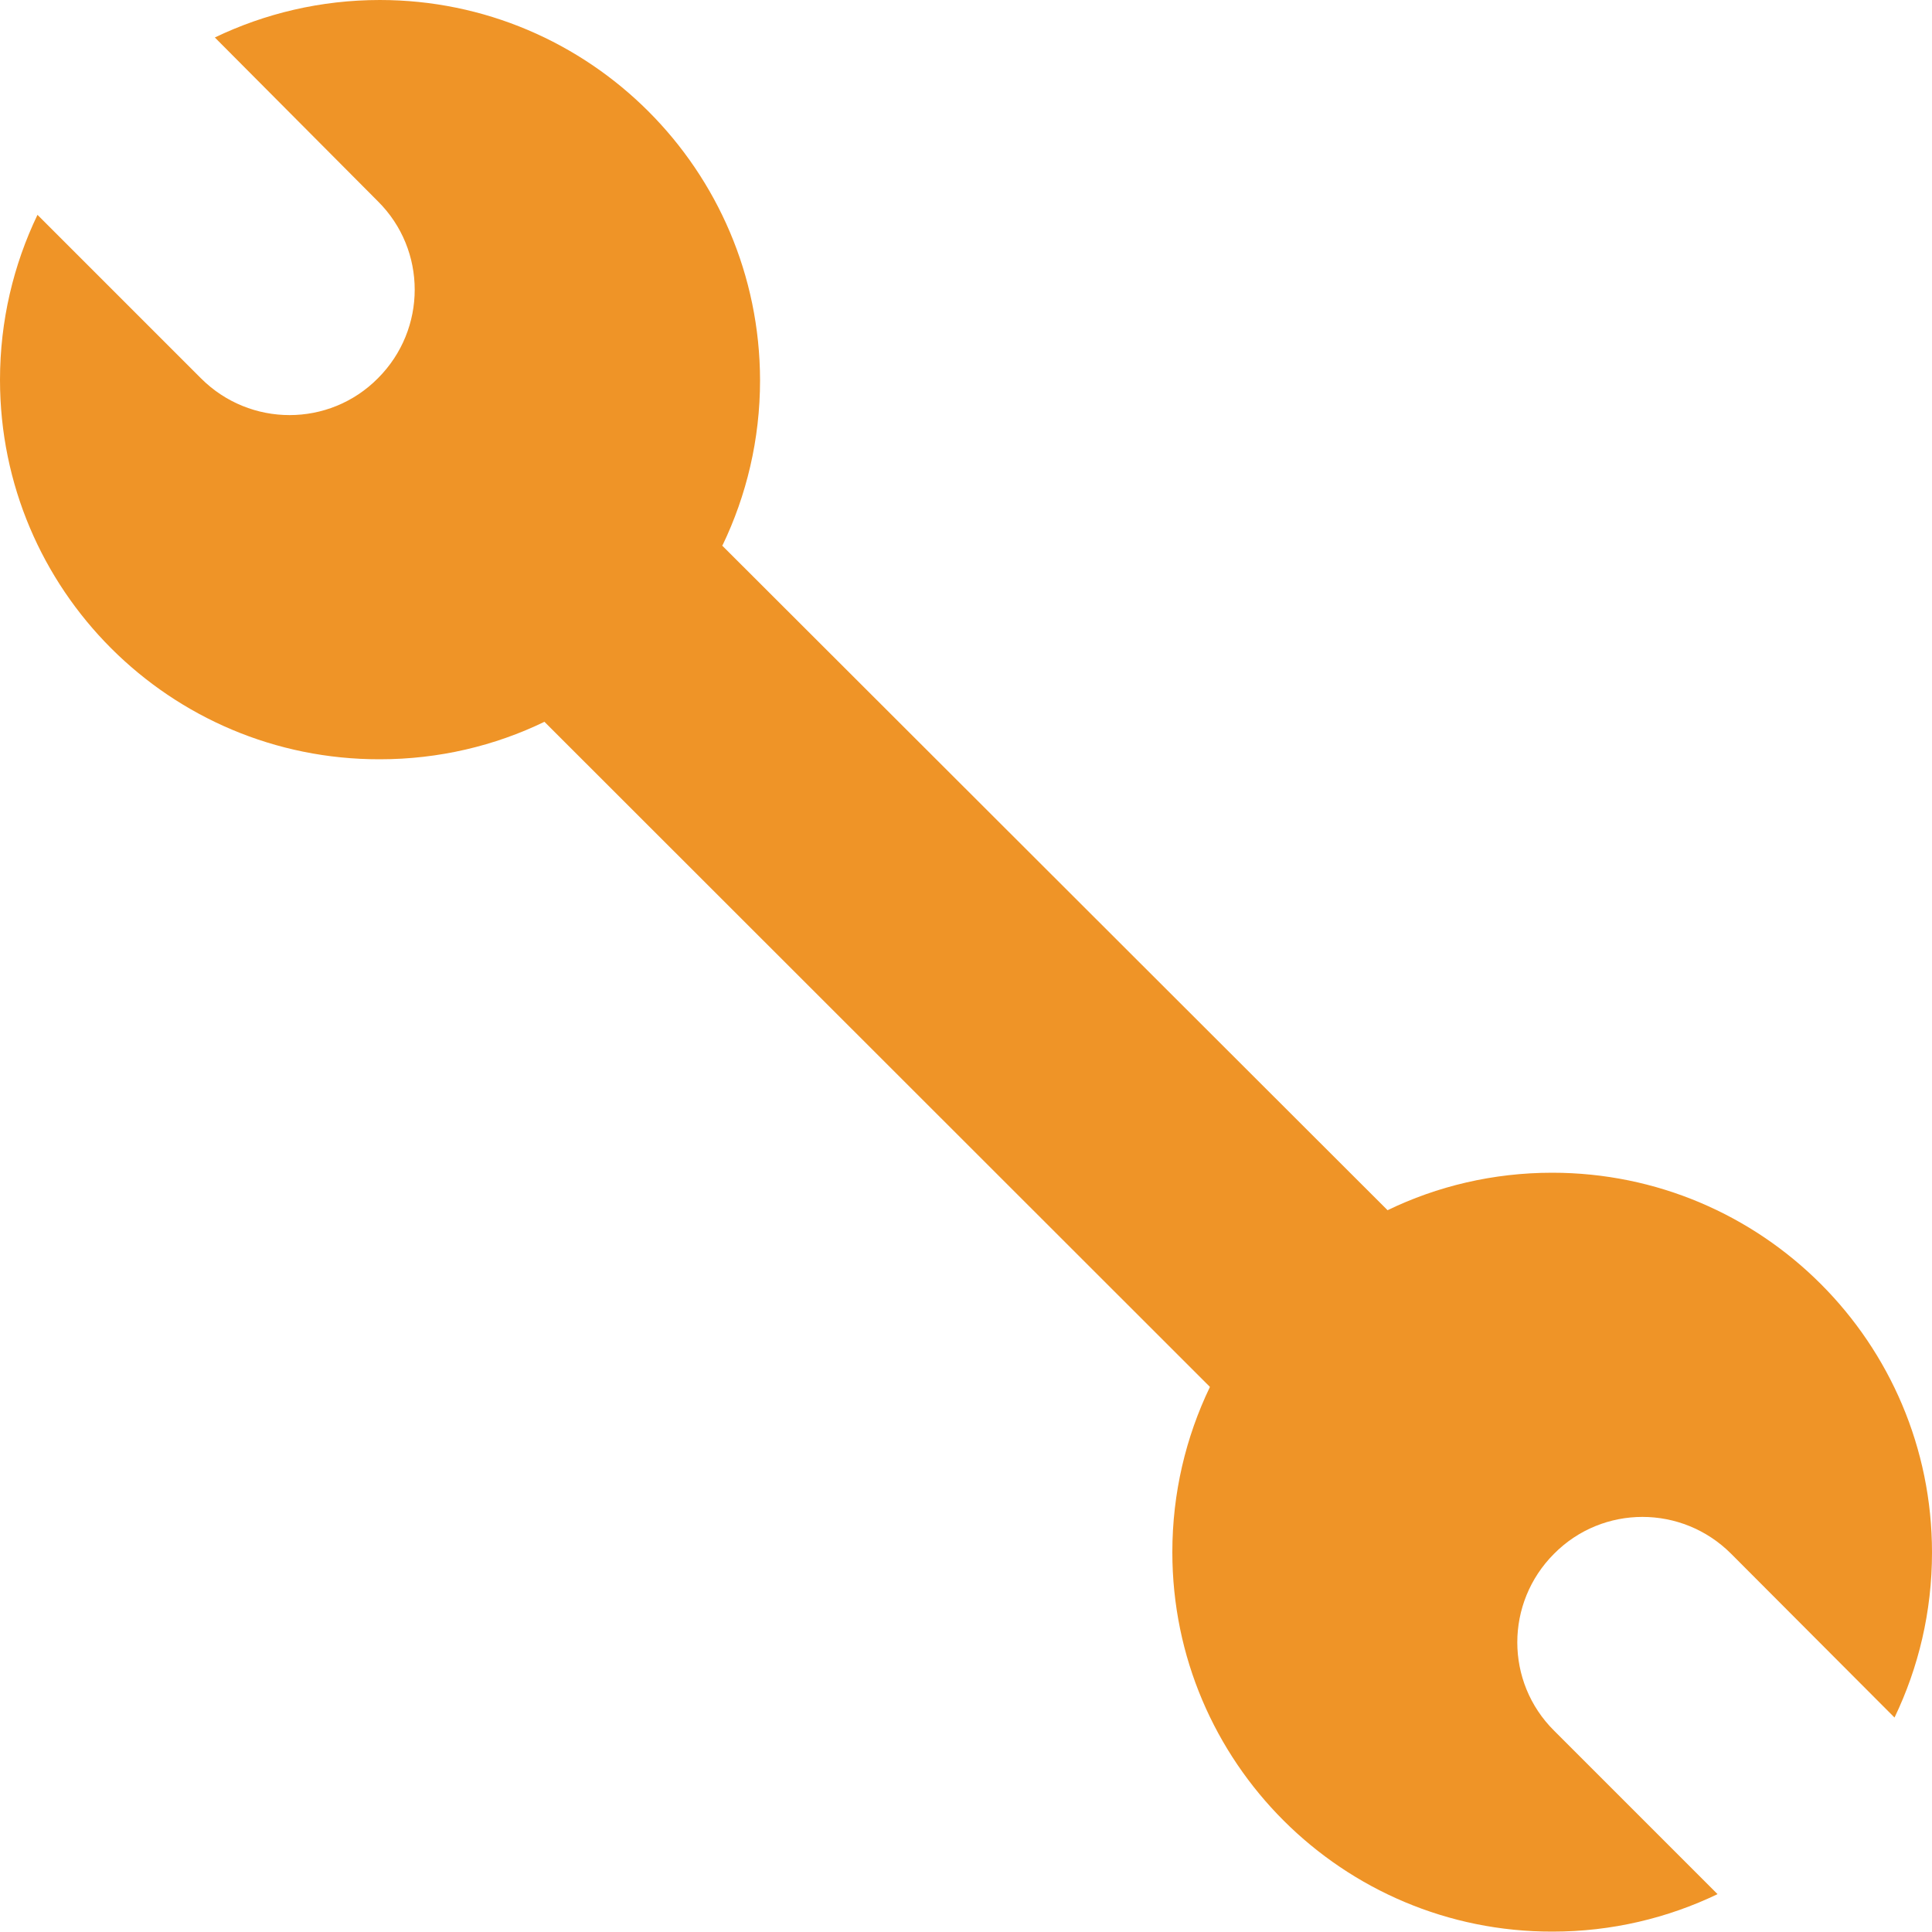
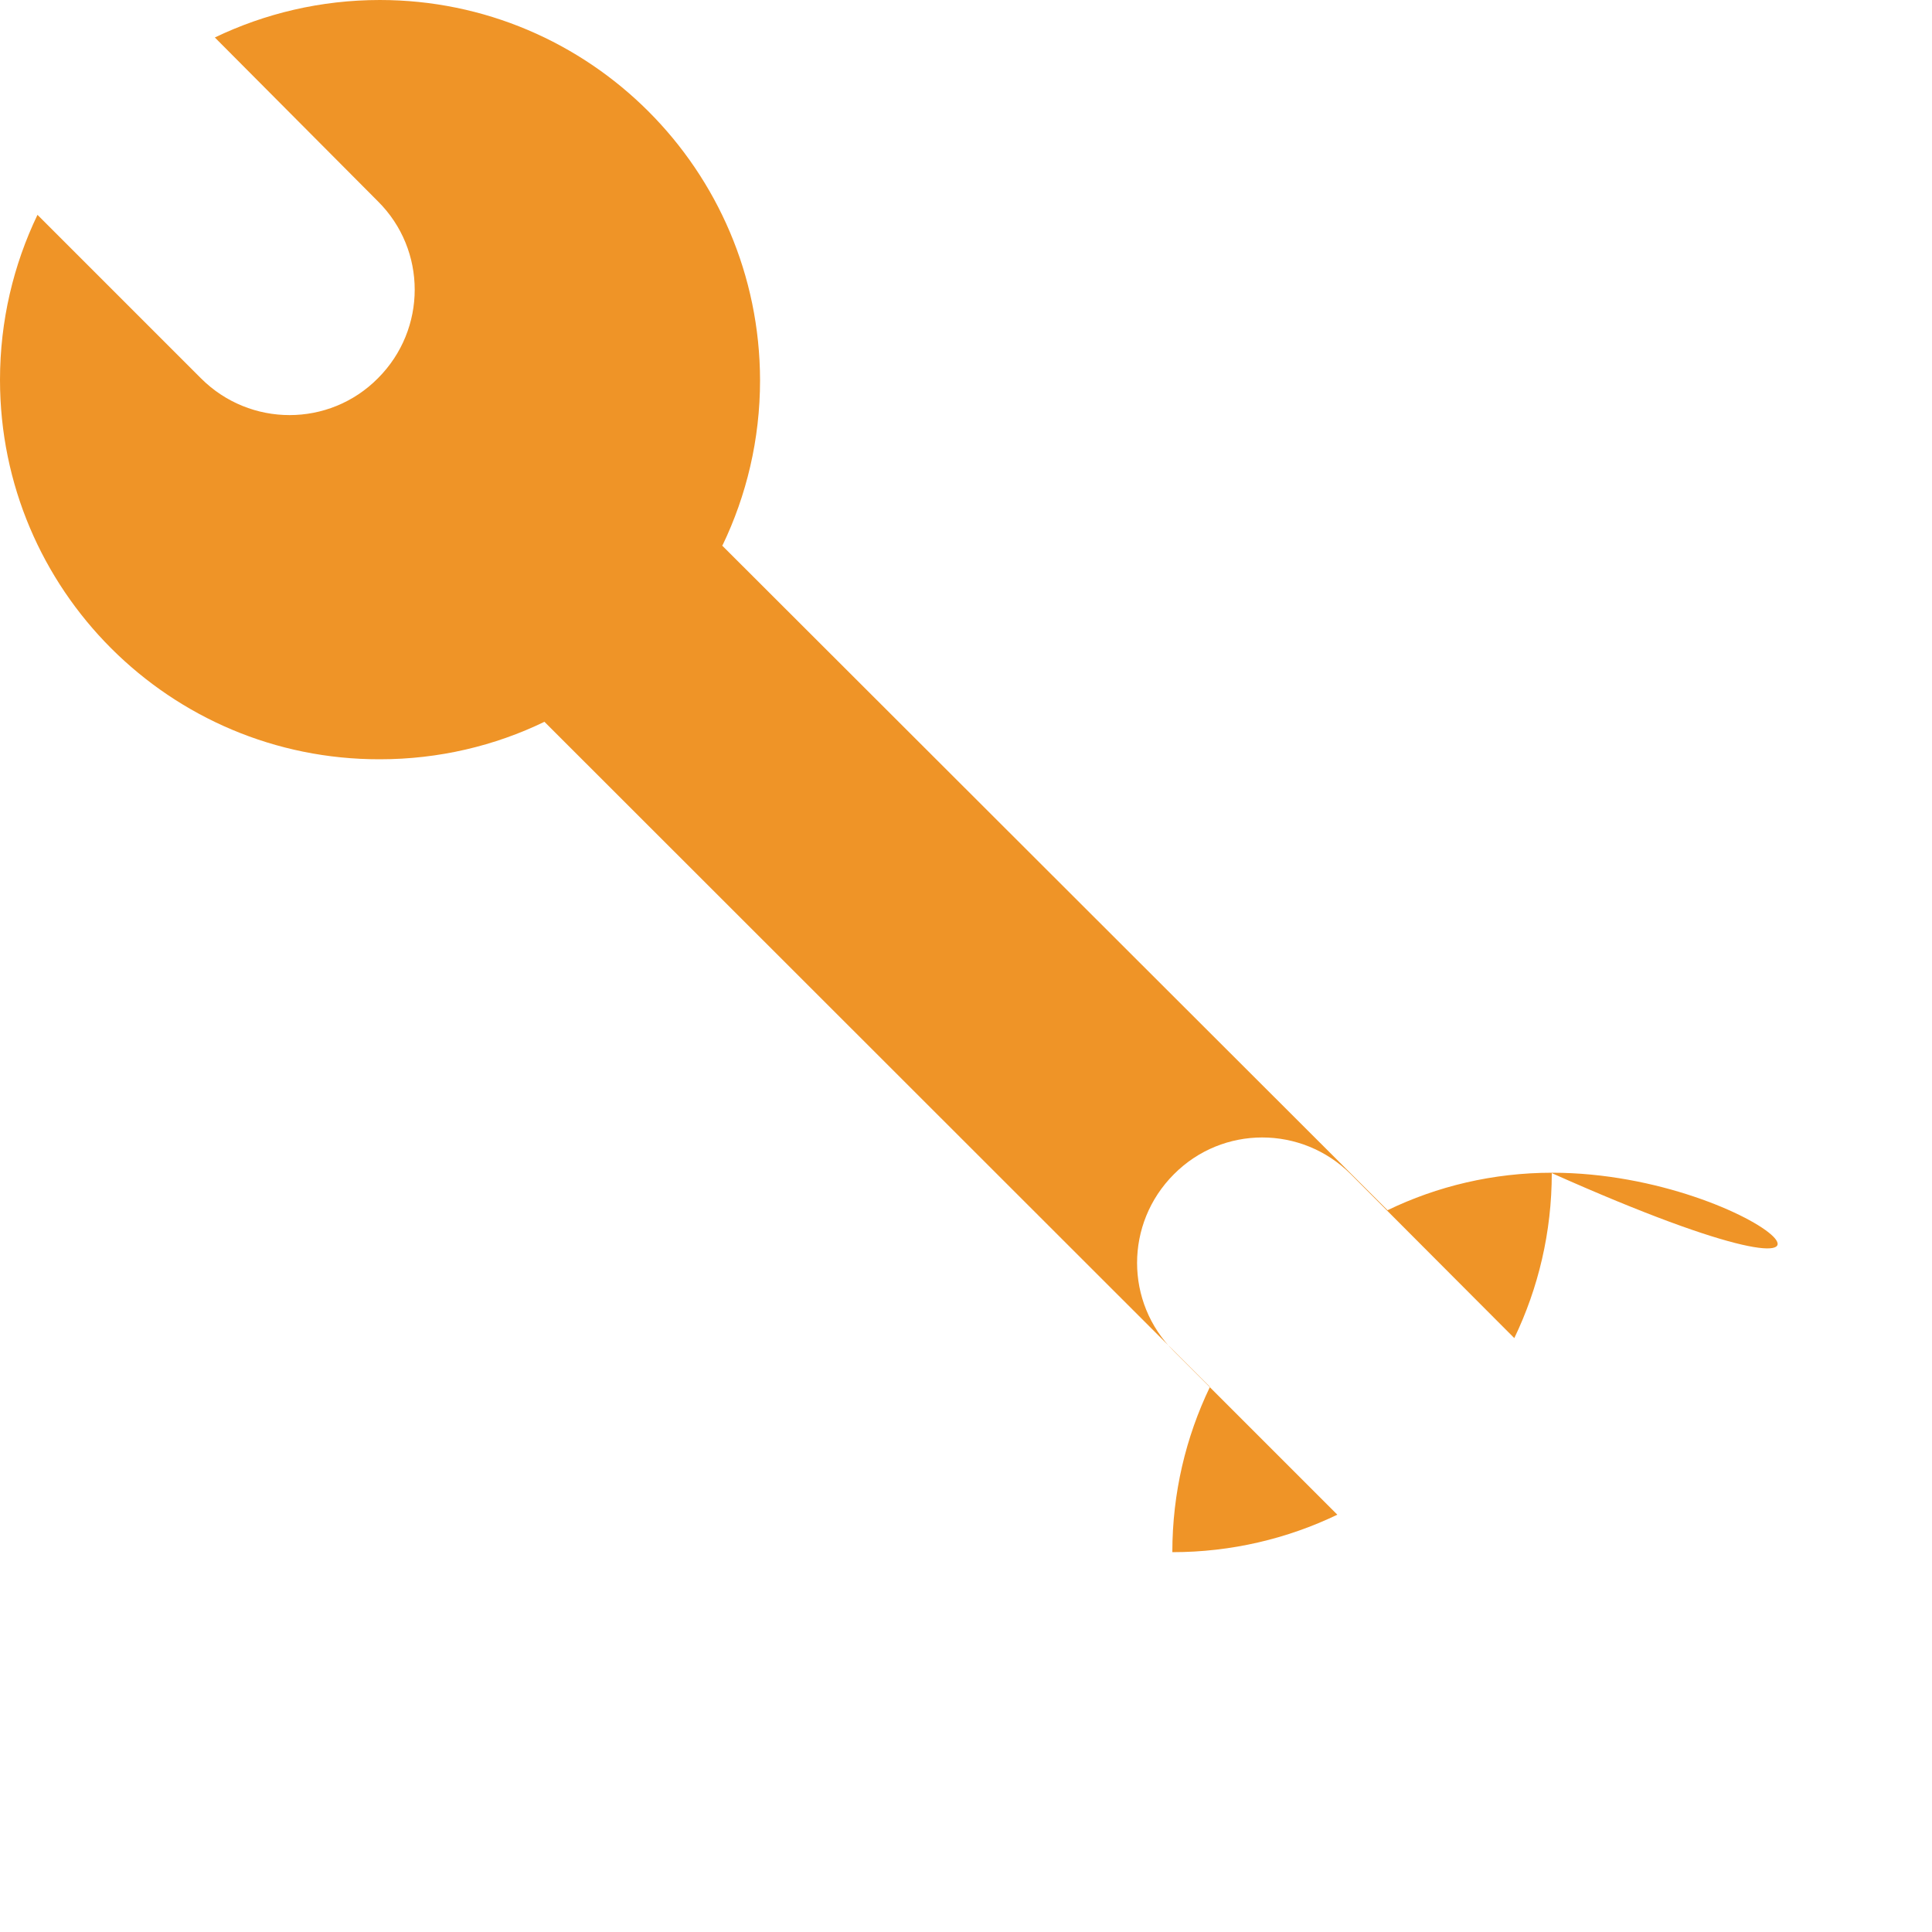
<svg xmlns="http://www.w3.org/2000/svg" version="1.1" id="Ebene_1" x="0px" y="0px" viewBox="0 0 500 500" style="enable-background:new 0 0 500 500;" xml:space="preserve">
  <style type="text/css">
	.st0{fill:#EF9427;}
</style>
-   <path class="st0" d="M401.7,303.5c-15.3,0-29.8,3.5-42.6,9.7l-172.2-172c0,0,0-0.1,0.1-0.1c6.2-12.9,9.7-27.4,9.7-42.7  C196.6,44,152.5,0,98.3,0C83,0,68.5,3.5,55.6,9.7l42.2,42.4c12.7,12.6,12.7,33.1,0,45.8c-12.6,12.7-33.1,12.7-45.8,0L9.7,55.6  C3.5,68.5,0,83,0,98.3c0,54.3,44,98.3,98.3,98.2c15.3,0,29.8-3.5,42.6-9.7l172.2,172.1c0,0,0,0,0,0.1c-6.2,12.9-9.7,27.4-9.7,42.7  c0,54.3,44.1,98.3,98.4,98.2c15.3,0,29.8-3.5,42.7-9.7l-42.3-42.3c-12.7-12.6-12.7-33.1,0-45.8c12.6-12.7,33.1-12.7,45.8,0  l42.3,42.4c6.2-12.9,9.7-27.4,9.7-42.7C500,347.5,456,303.5,401.7,303.5z" />
+   <path class="st0" d="M401.7,303.5c-15.3,0-29.8,3.5-42.6,9.7l-172.2-172c0,0,0-0.1,0.1-0.1c6.2-12.9,9.7-27.4,9.7-42.7  C196.6,44,152.5,0,98.3,0C83,0,68.5,3.5,55.6,9.7l42.2,42.4c12.7,12.6,12.7,33.1,0,45.8c-12.6,12.7-33.1,12.7-45.8,0L9.7,55.6  C3.5,68.5,0,83,0,98.3c0,54.3,44,98.3,98.3,98.2c15.3,0,29.8-3.5,42.6-9.7l172.2,172.1c0,0,0,0,0,0.1c-6.2,12.9-9.7,27.4-9.7,42.7  c15.3,0,29.8-3.5,42.7-9.7l-42.3-42.3c-12.7-12.6-12.7-33.1,0-45.8c12.6-12.7,33.1-12.7,45.8,0  l42.3,42.4c6.2-12.9,9.7-27.4,9.7-42.7C500,347.5,456,303.5,401.7,303.5z" />
</svg>